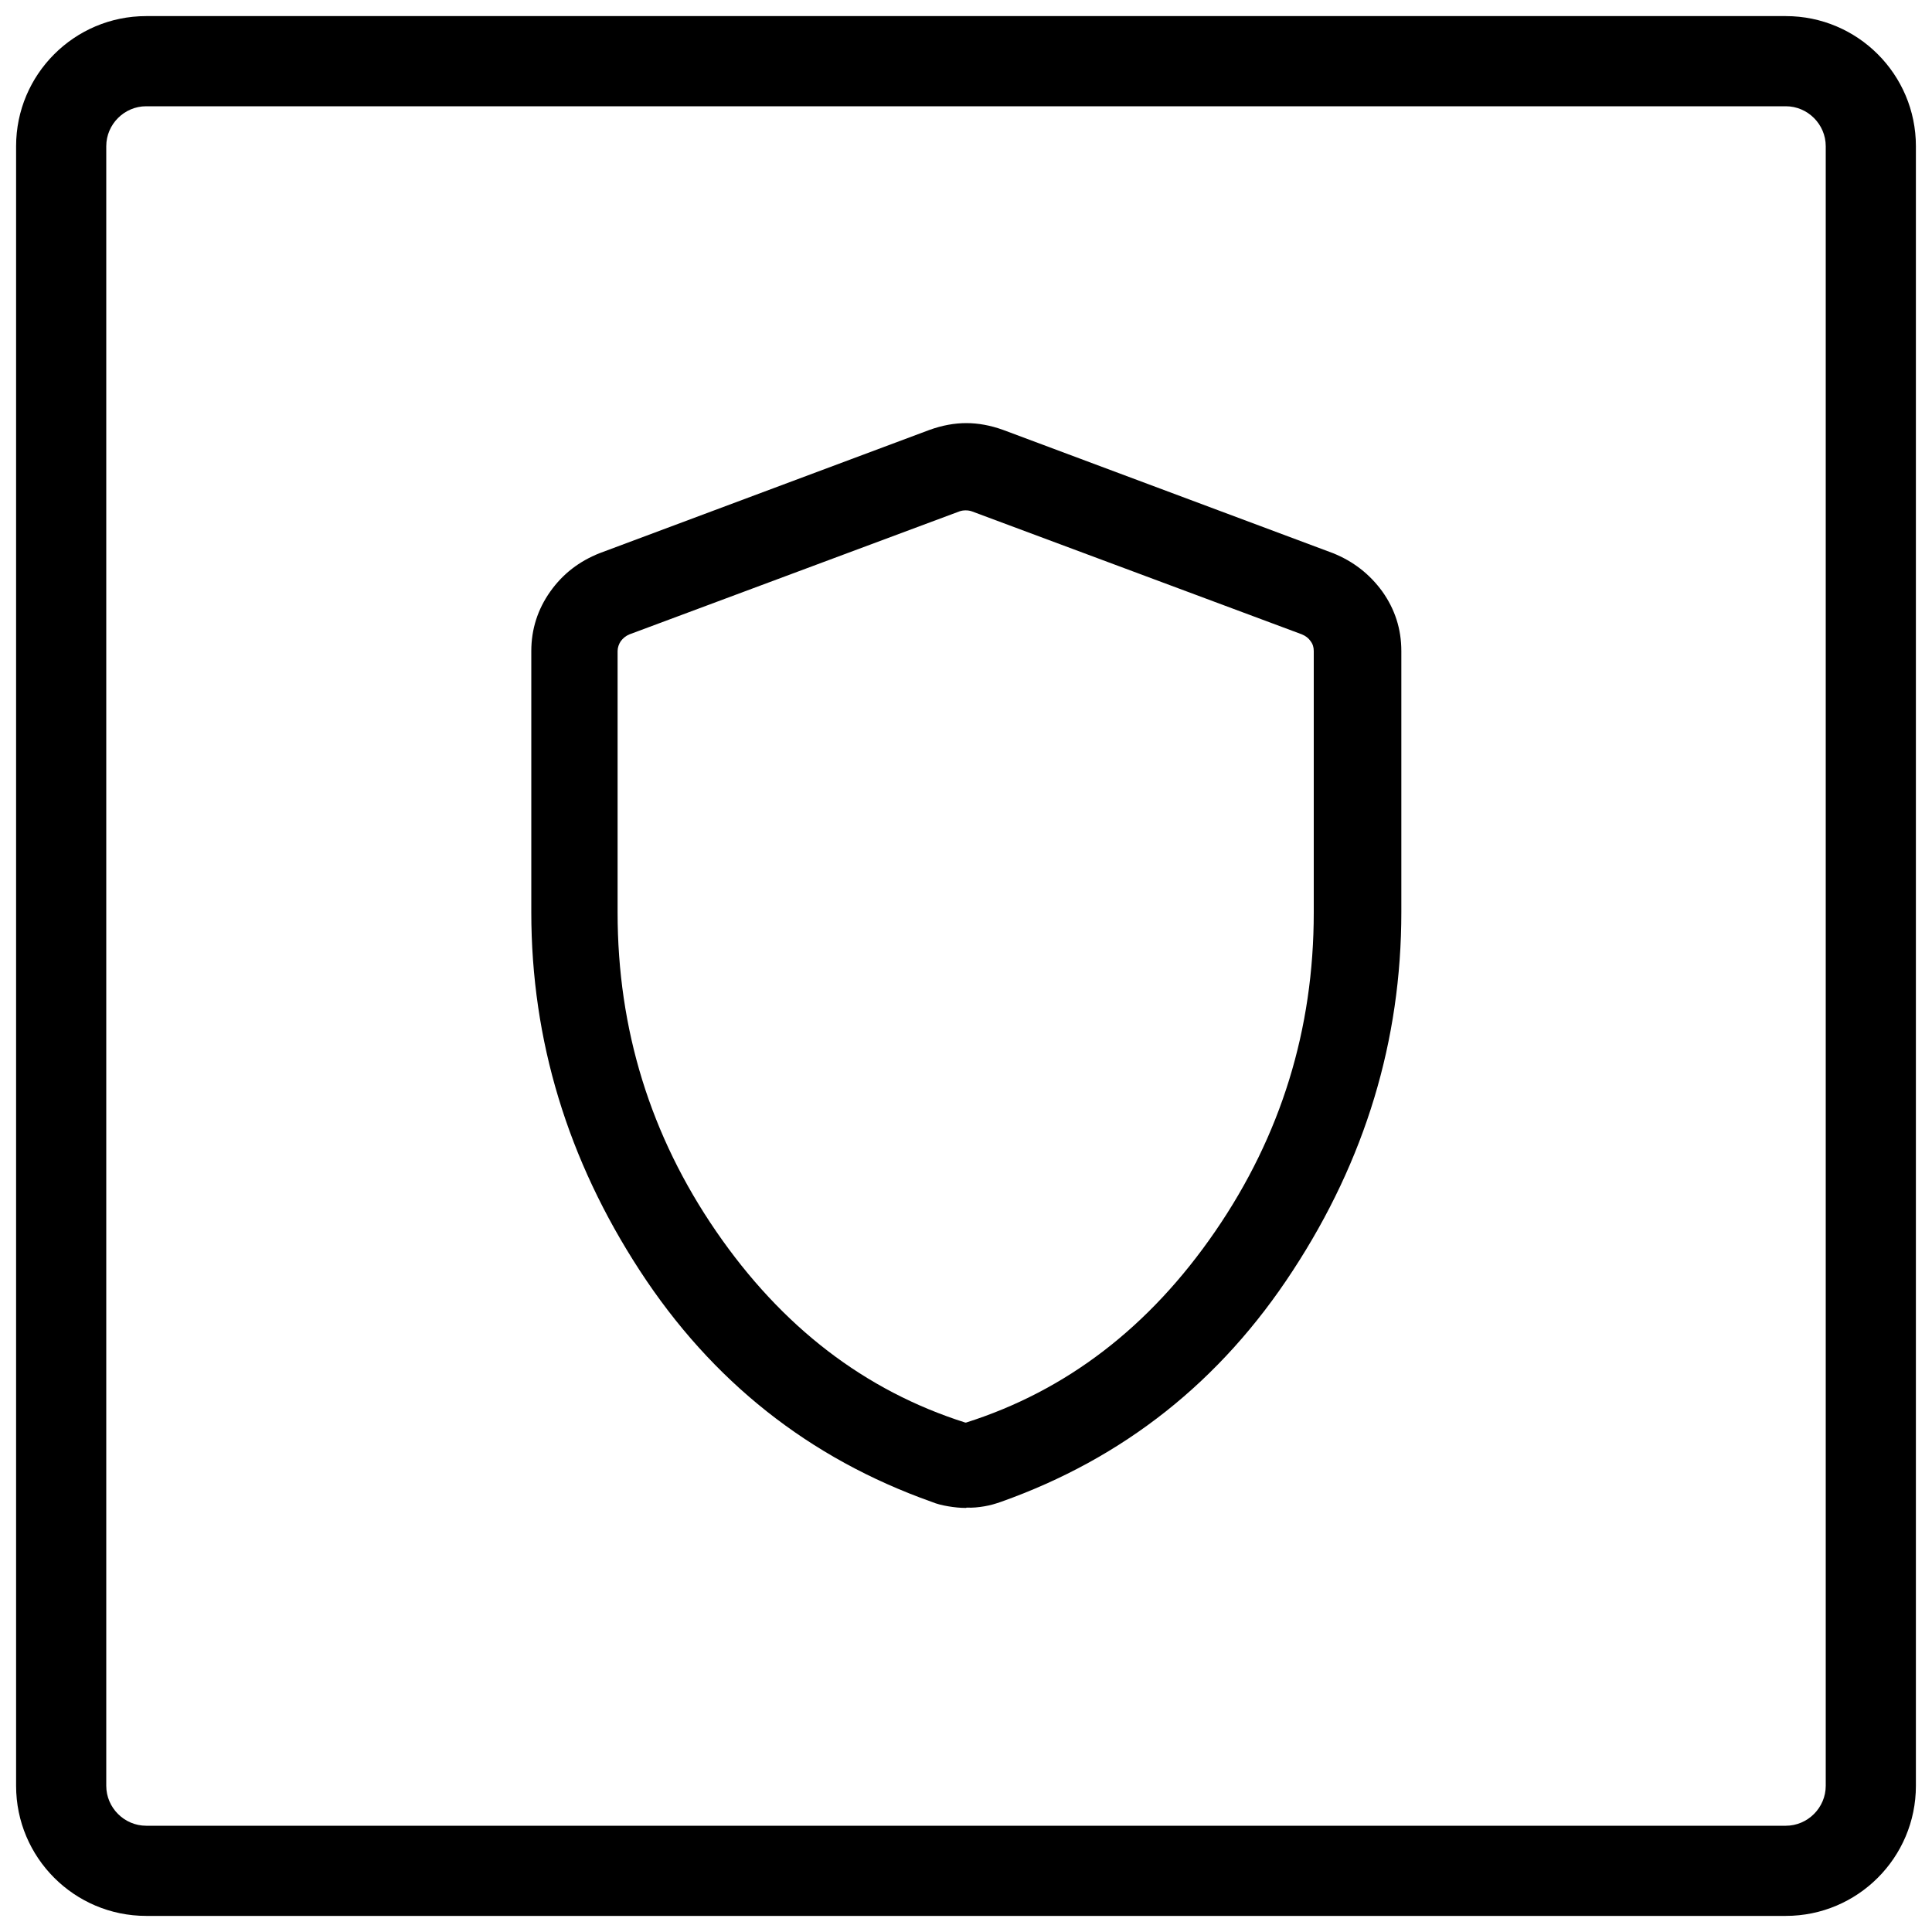
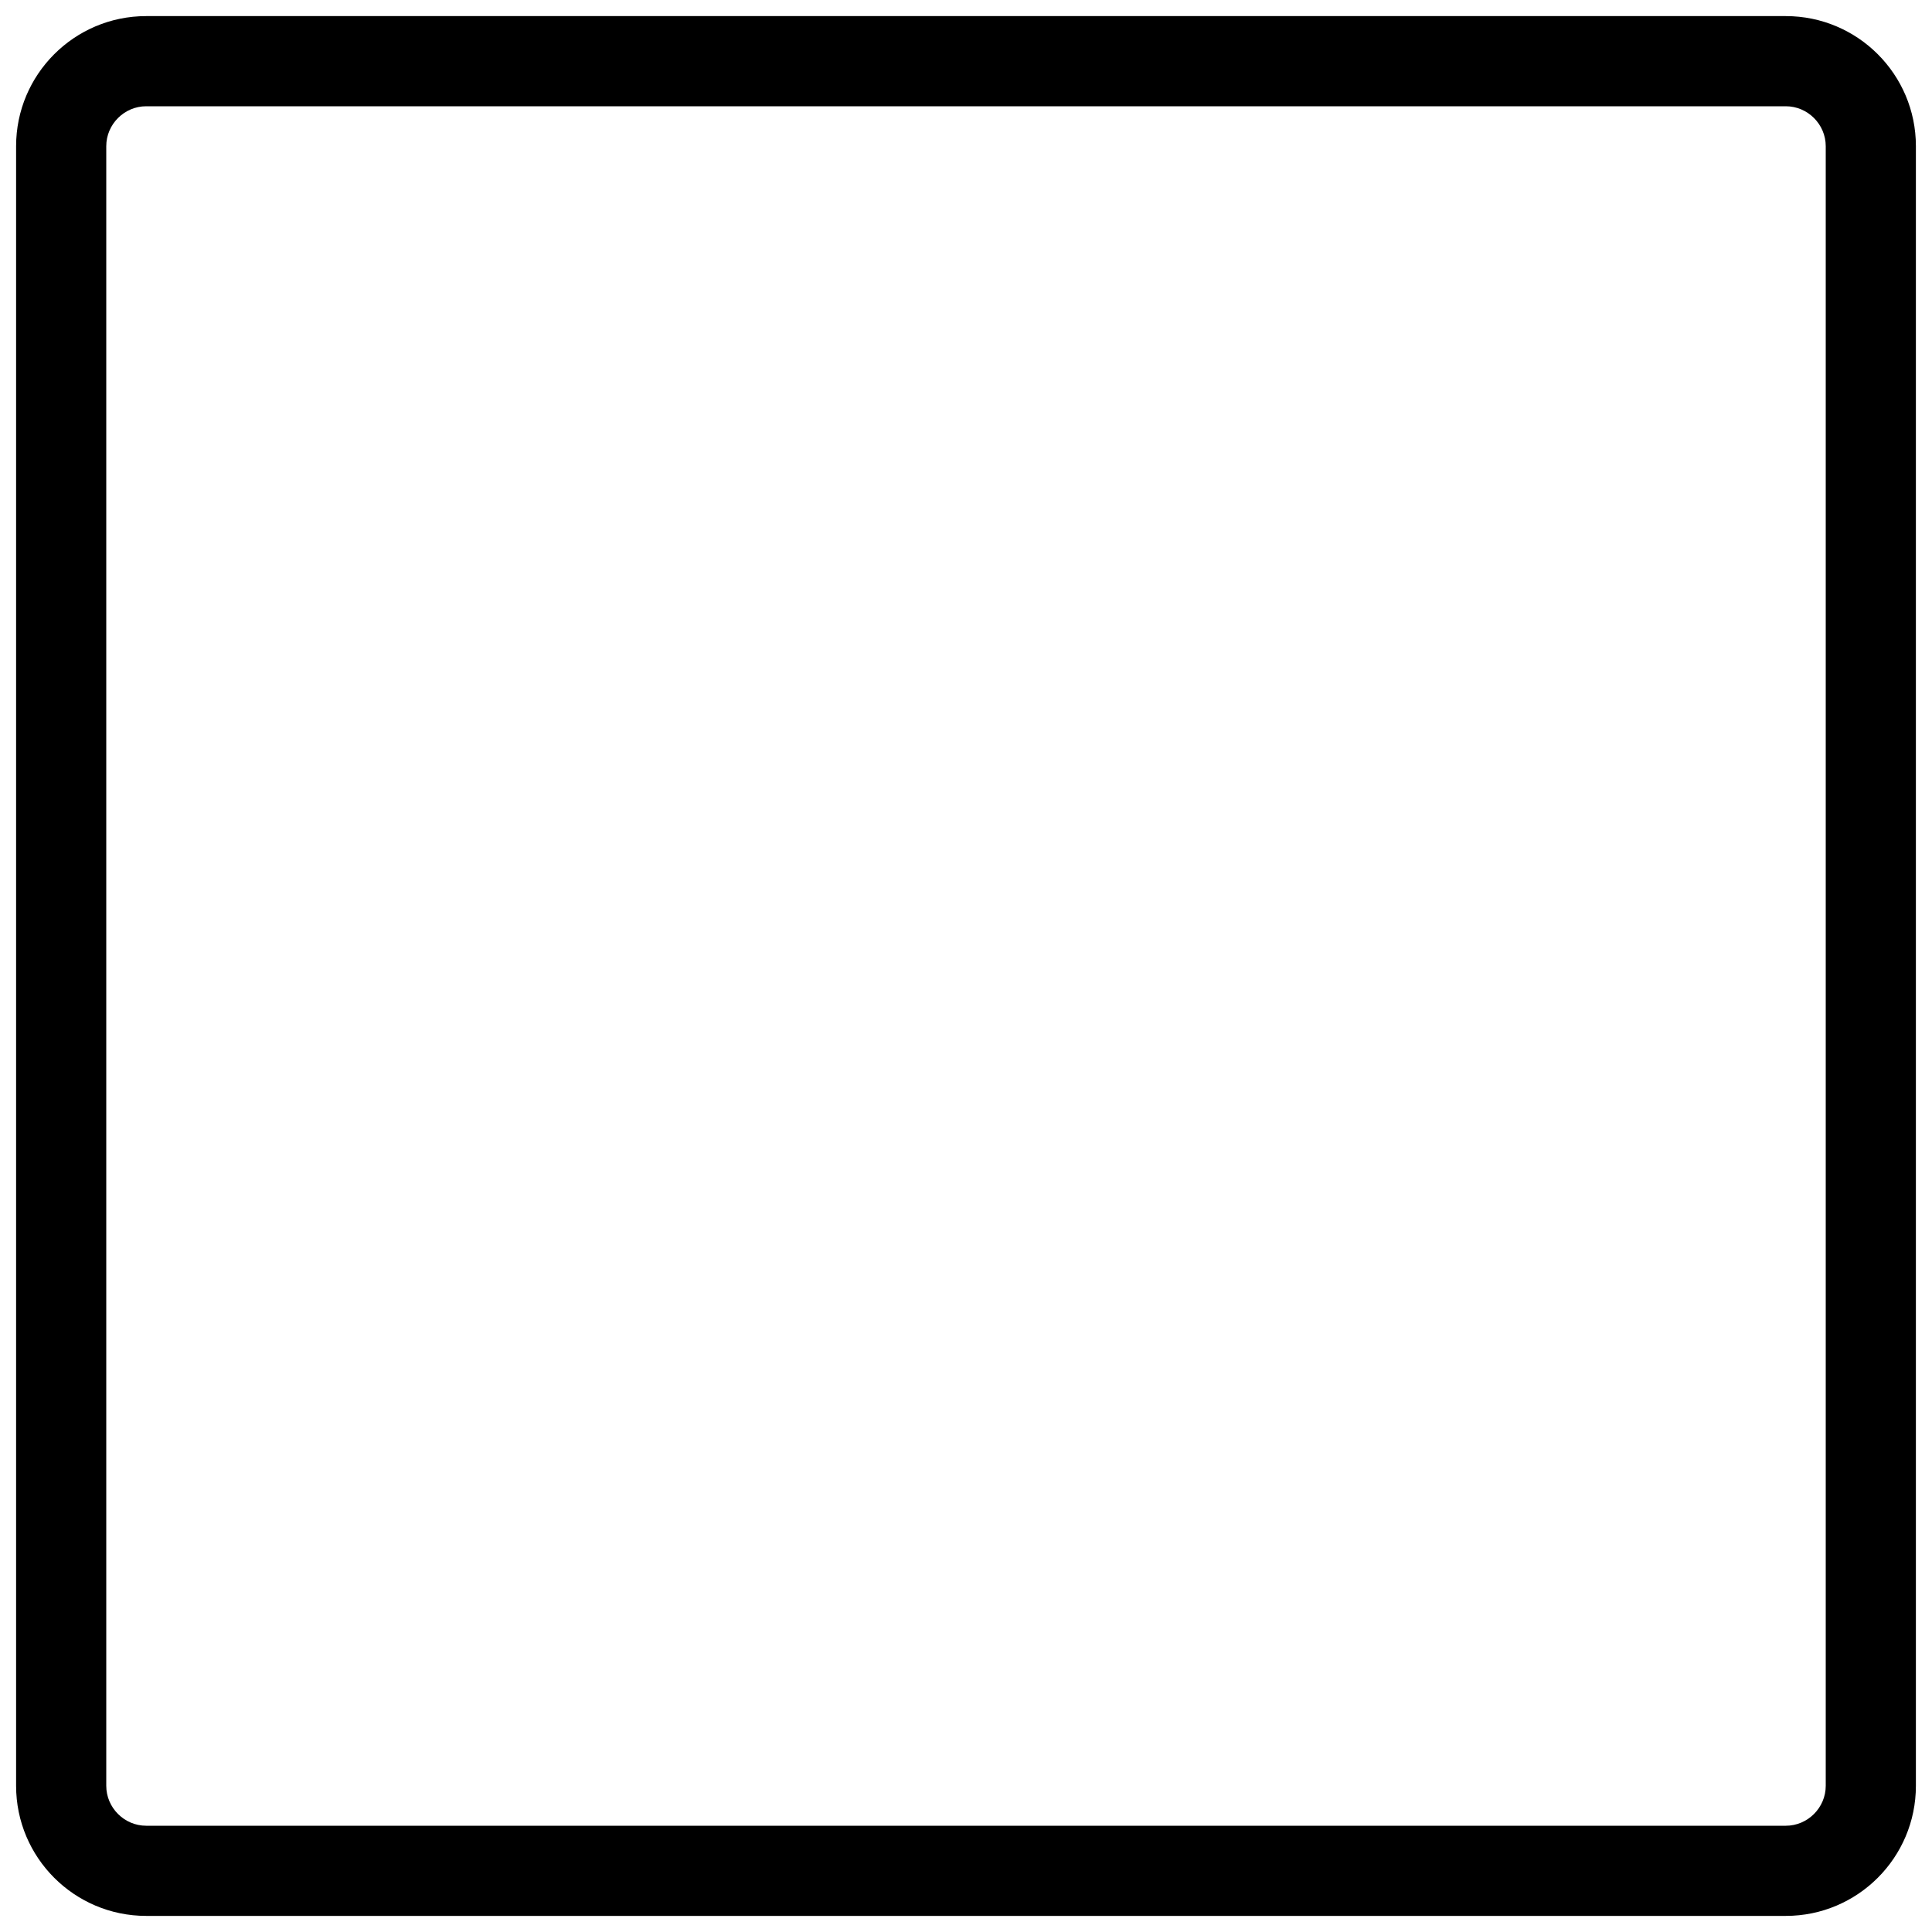
<svg xmlns="http://www.w3.org/2000/svg" id="Capa_1" data-name="Capa 1" viewBox="0 0 60 60">
  <defs>
    <style>
      .cls-1 {
        stroke-width: 0px;
      }
    </style>
  </defs>
-   <path class="cls-1" d="m30,46.83c-.19,0-.37-.02-.55-.05s-.35-.07-.52-.14c-3.8-1.35-6.82-3.74-9.06-7.18-2.24-3.44-3.37-7.15-3.37-11.13v-8.11c0-.68.2-1.3.59-1.85.39-.55.9-.94,1.53-1.19l10.25-3.83c.39-.14.77-.21,1.14-.21s.75.07,1.14.21l10.25,3.83c.62.25,1.13.64,1.53,1.19.39.55.59,1.16.59,1.85v8.11c0,3.98-1.12,7.69-3.37,11.13-2.24,3.44-5.26,5.83-9.06,7.18-.17.06-.34.11-.52.14s-.36.05-.55.04Zm0-2.65c3.12-.99,5.7-2.97,7.74-5.94s3.06-6.27,3.06-9.9v-8.12c0-.12-.03-.22-.1-.31-.06-.09-.15-.16-.27-.21l-10.25-3.82c-.06-.02-.12-.03-.19-.03-.07,0-.13.01-.19.03l-10.25,3.82c-.12.05-.2.12-.27.21-.06.09-.1.2-.1.31v8.12c0,3.63,1.02,6.93,3.06,9.9s4.62,4.95,7.74,5.94Z" />
  <path class="cls-1" d="m55.46,3.3c.68,0,1.24.56,1.24,1.24v50.92c0,.68-.56,1.24-1.24,1.24H4.54c-.68,0-1.24-.56-1.24-1.24V4.54c0-.68.56-1.24,1.24-1.24h50.92m0-2.8H4.54C2.31.5.5,2.31.5,4.54v50.92c0,2.23,1.81,4.04,4.04,4.04h50.92c2.23,0,4.04-1.81,4.04-4.04V4.54c0-2.23-1.81-4.04-4.04-4.04h0Z" />
</svg>